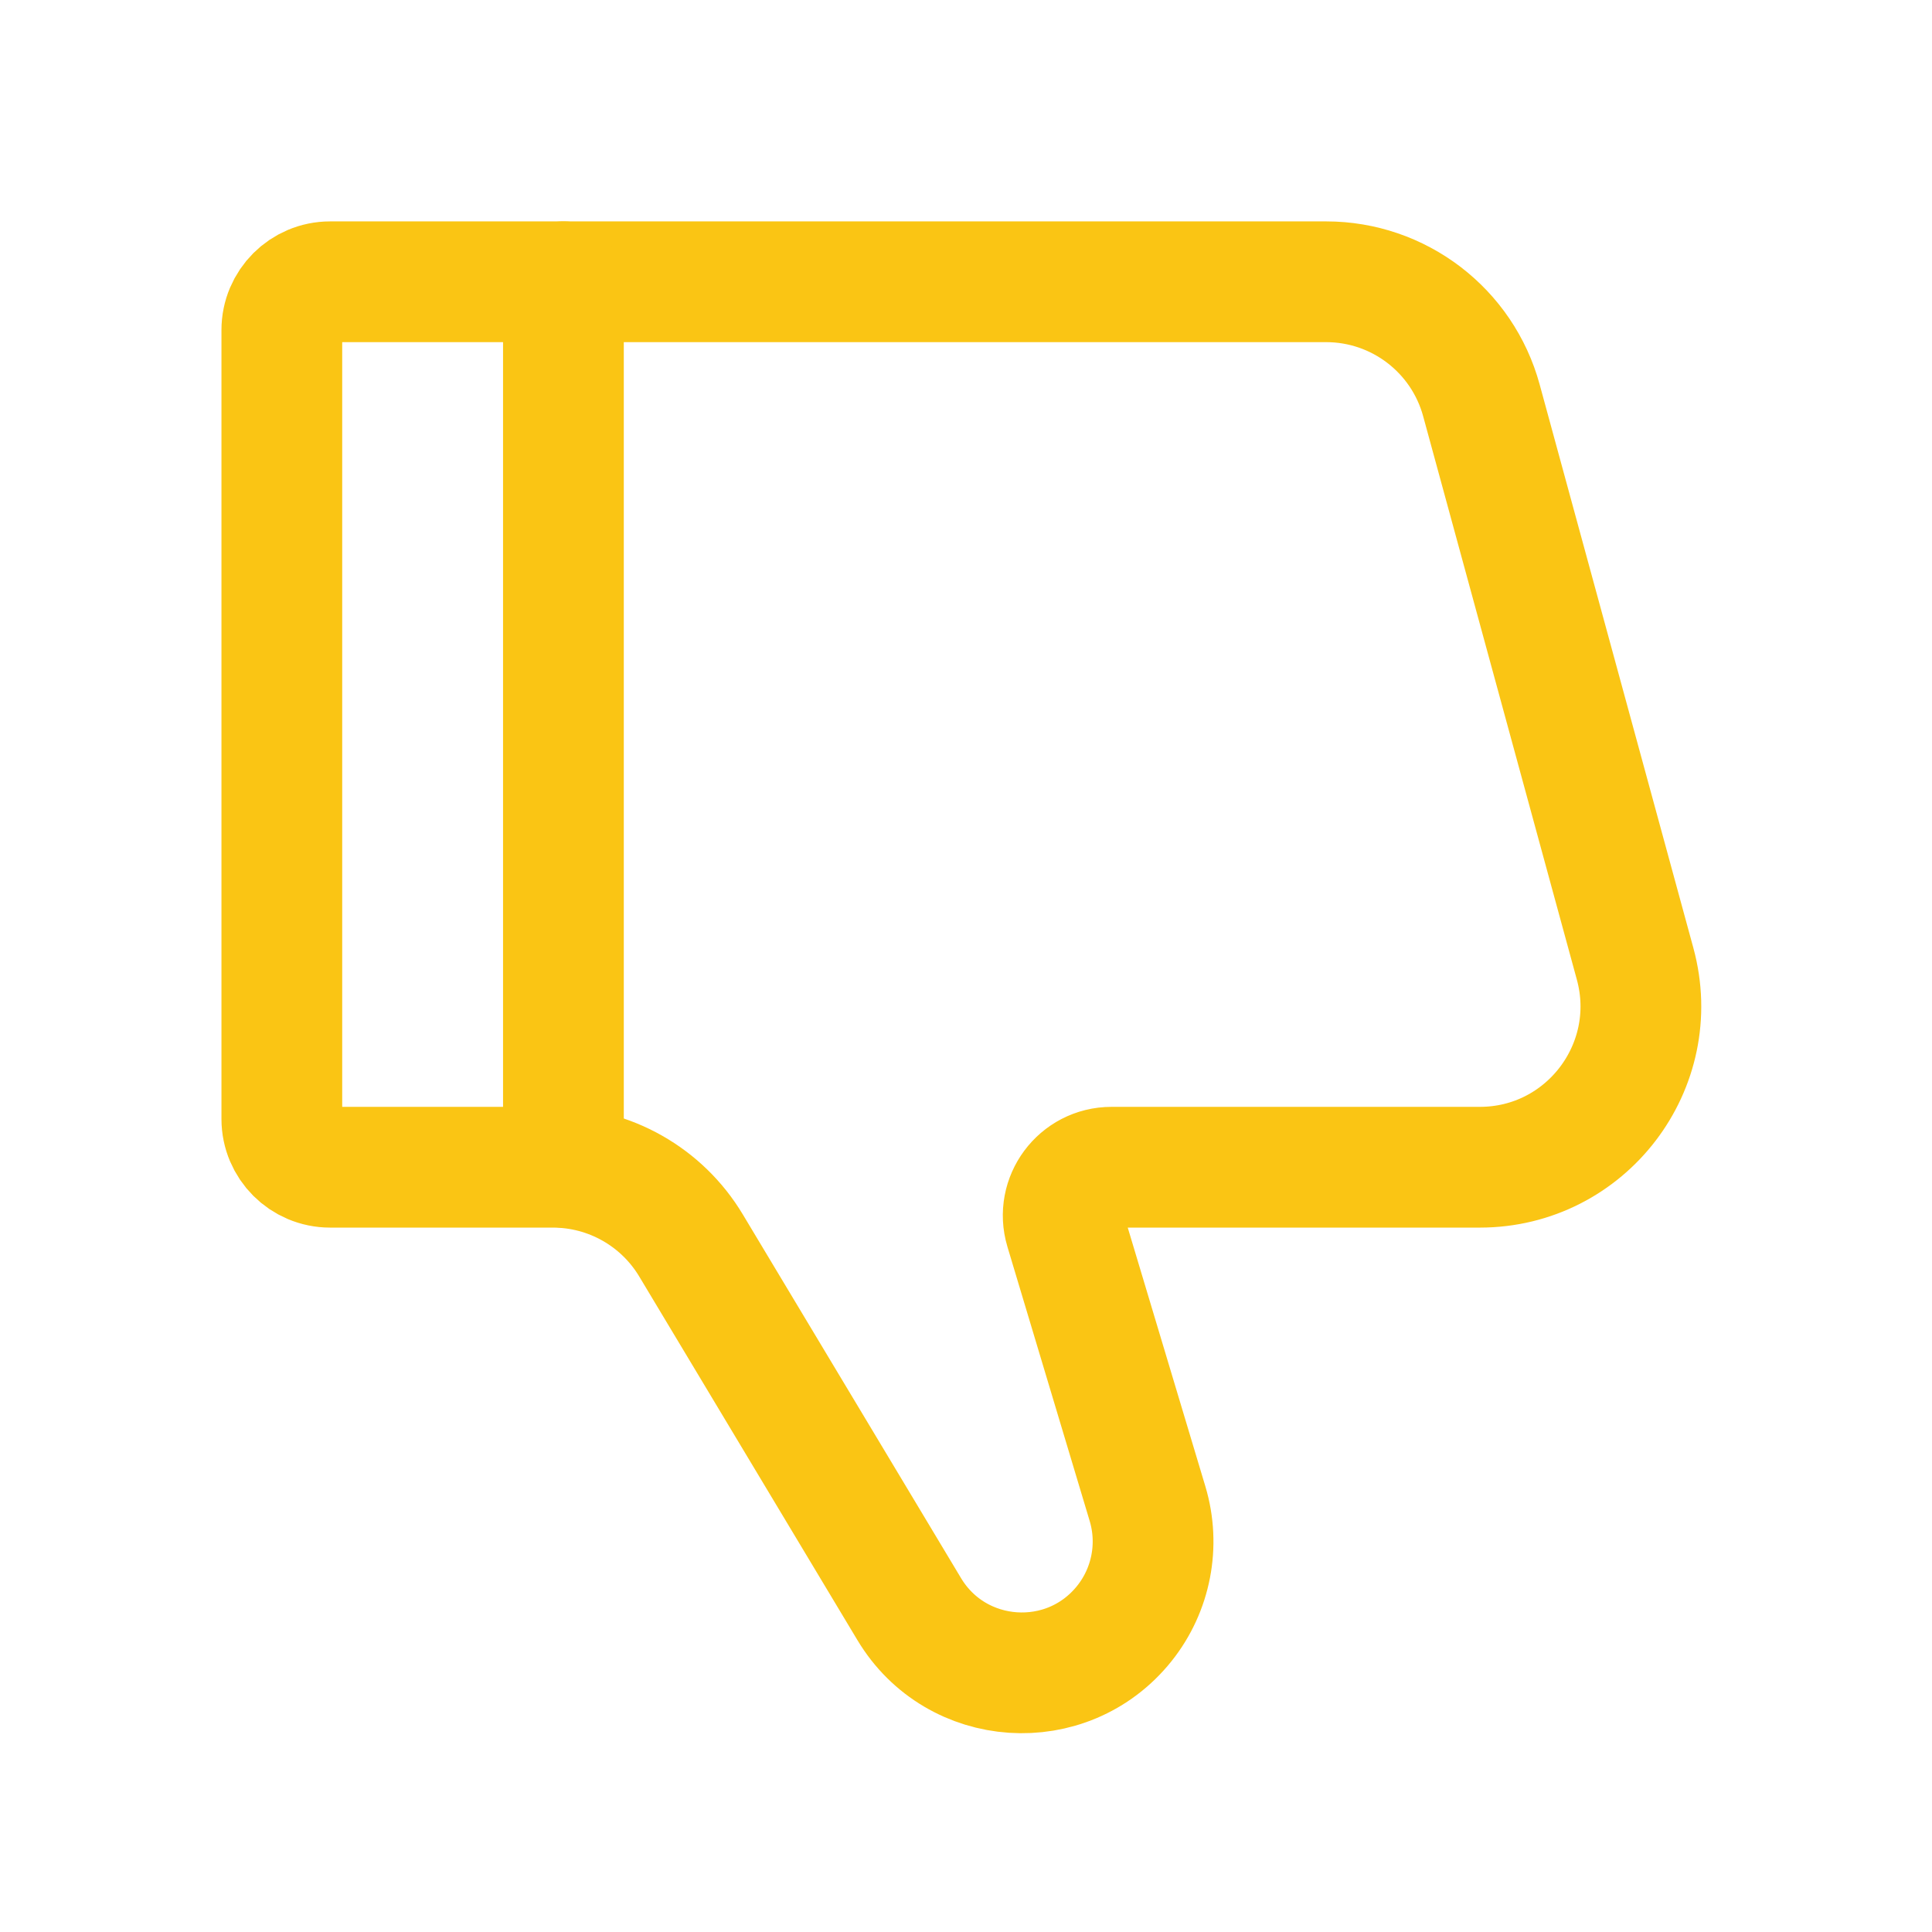
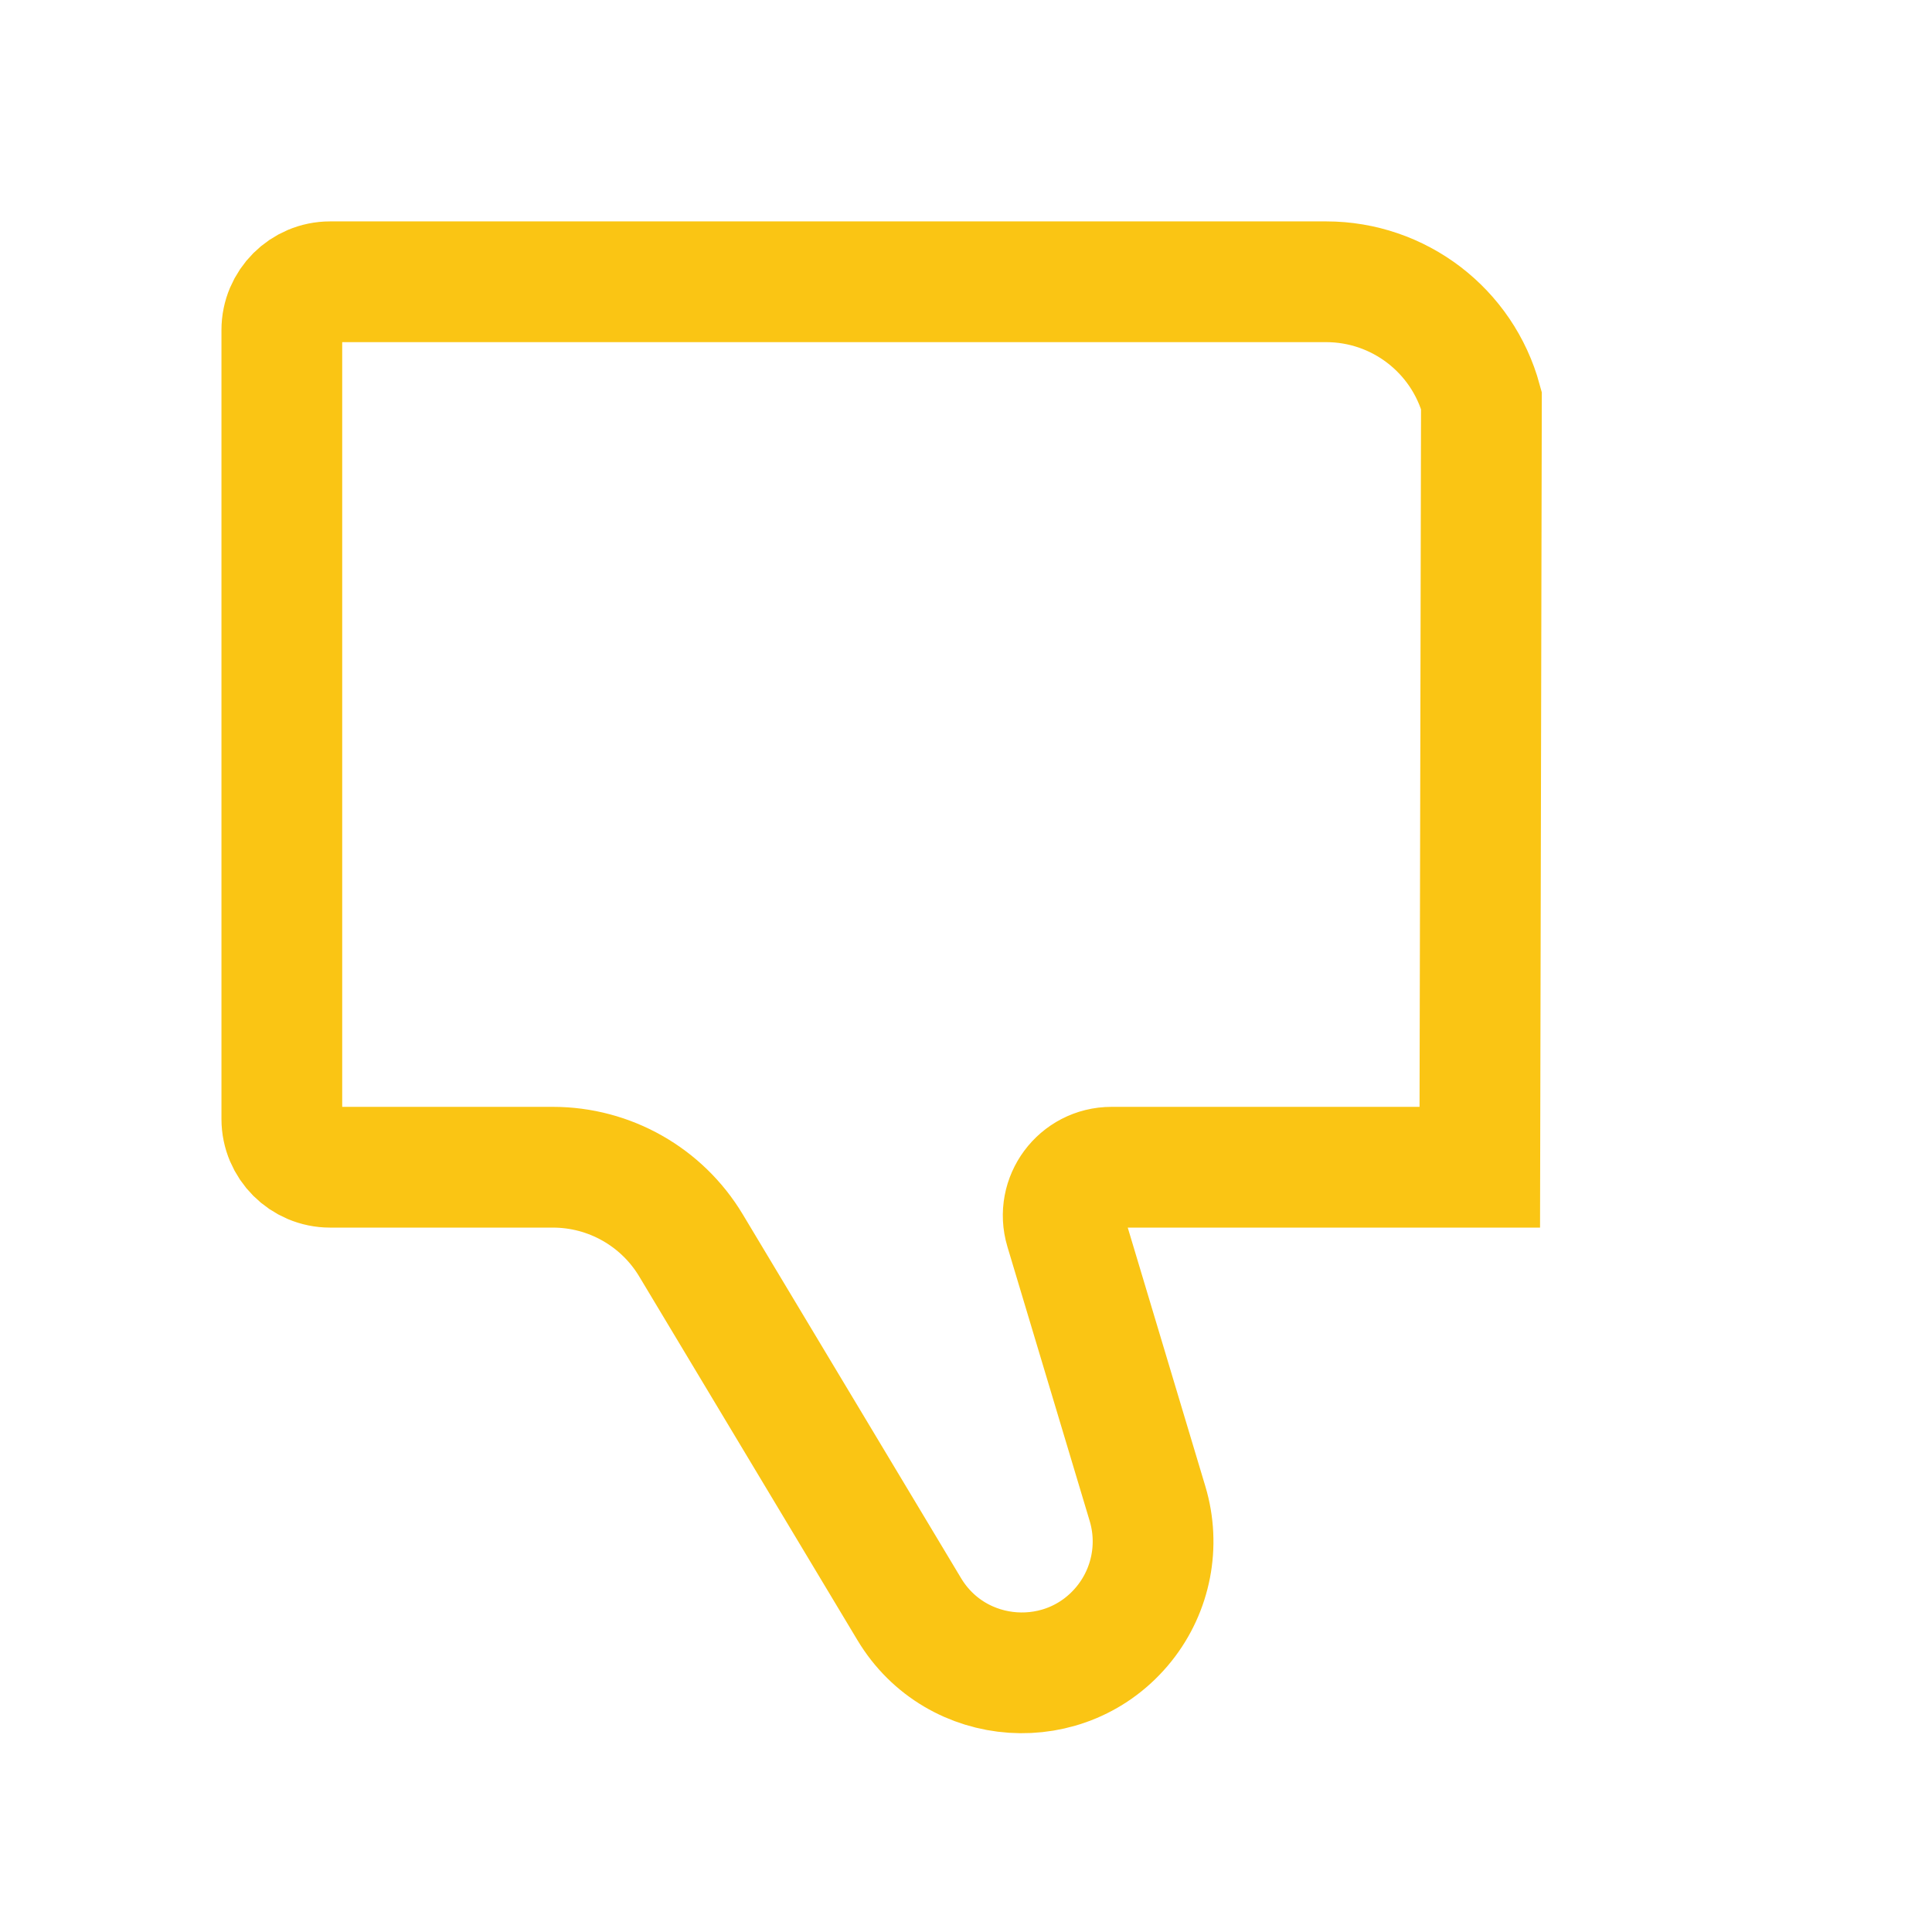
<svg xmlns="http://www.w3.org/2000/svg" width="32" height="32" viewBox="0 0 32 32" fill="none">
-   <path d="M21.965 4.667H5.468C5.026 4.667 4.668 5.025 4.668 5.467V18.533C4.668 18.975 5.026 19.333 5.468 19.333H9.158C10.095 19.333 10.963 19.825 11.445 20.628L15.059 26.651C15.838 27.951 17.675 28.075 18.622 26.891C19.068 26.333 19.212 25.592 19.007 24.907L17.644 20.363C17.49 19.85 17.874 19.333 18.41 19.333H24.51C26.268 19.333 27.545 17.661 27.083 15.965L24.537 6.632C24.221 5.472 23.167 4.667 21.965 4.667Z" stroke="#FAC514" stroke-width="2" stroke-linecap="round" />
-   <path d="M9.332 19.333V4.667" stroke="#FAC514" stroke-width="2" stroke-linecap="round" stroke-linejoin="round" />
+   <path d="M21.965 4.667H5.468C5.026 4.667 4.668 5.025 4.668 5.467V18.533C4.668 18.975 5.026 19.333 5.468 19.333H9.158C10.095 19.333 10.963 19.825 11.445 20.628L15.059 26.651C15.838 27.951 17.675 28.075 18.622 26.891C19.068 26.333 19.212 25.592 19.007 24.907L17.644 20.363C17.49 19.85 17.874 19.333 18.41 19.333H24.51L24.537 6.632C24.221 5.472 23.167 4.667 21.965 4.667Z" stroke="#FAC514" stroke-width="2" stroke-linecap="round" />
</svg>